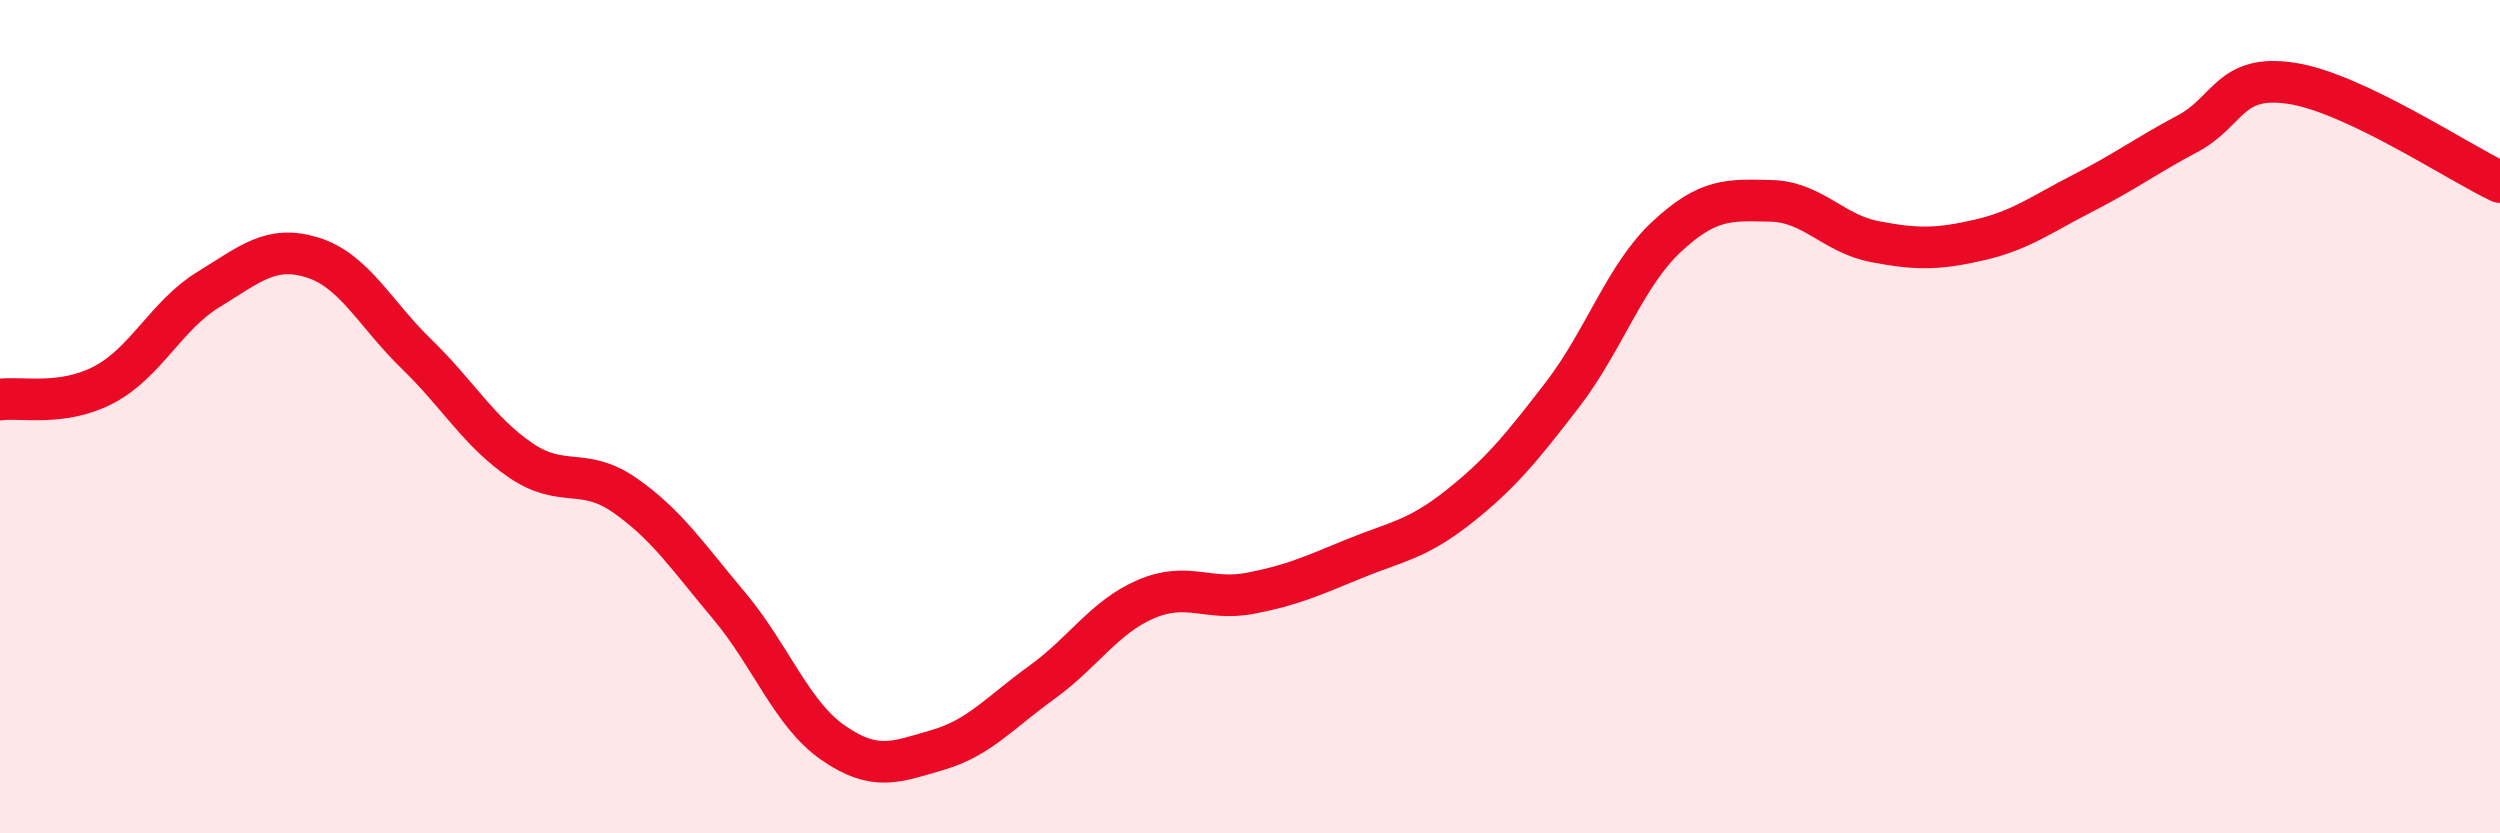
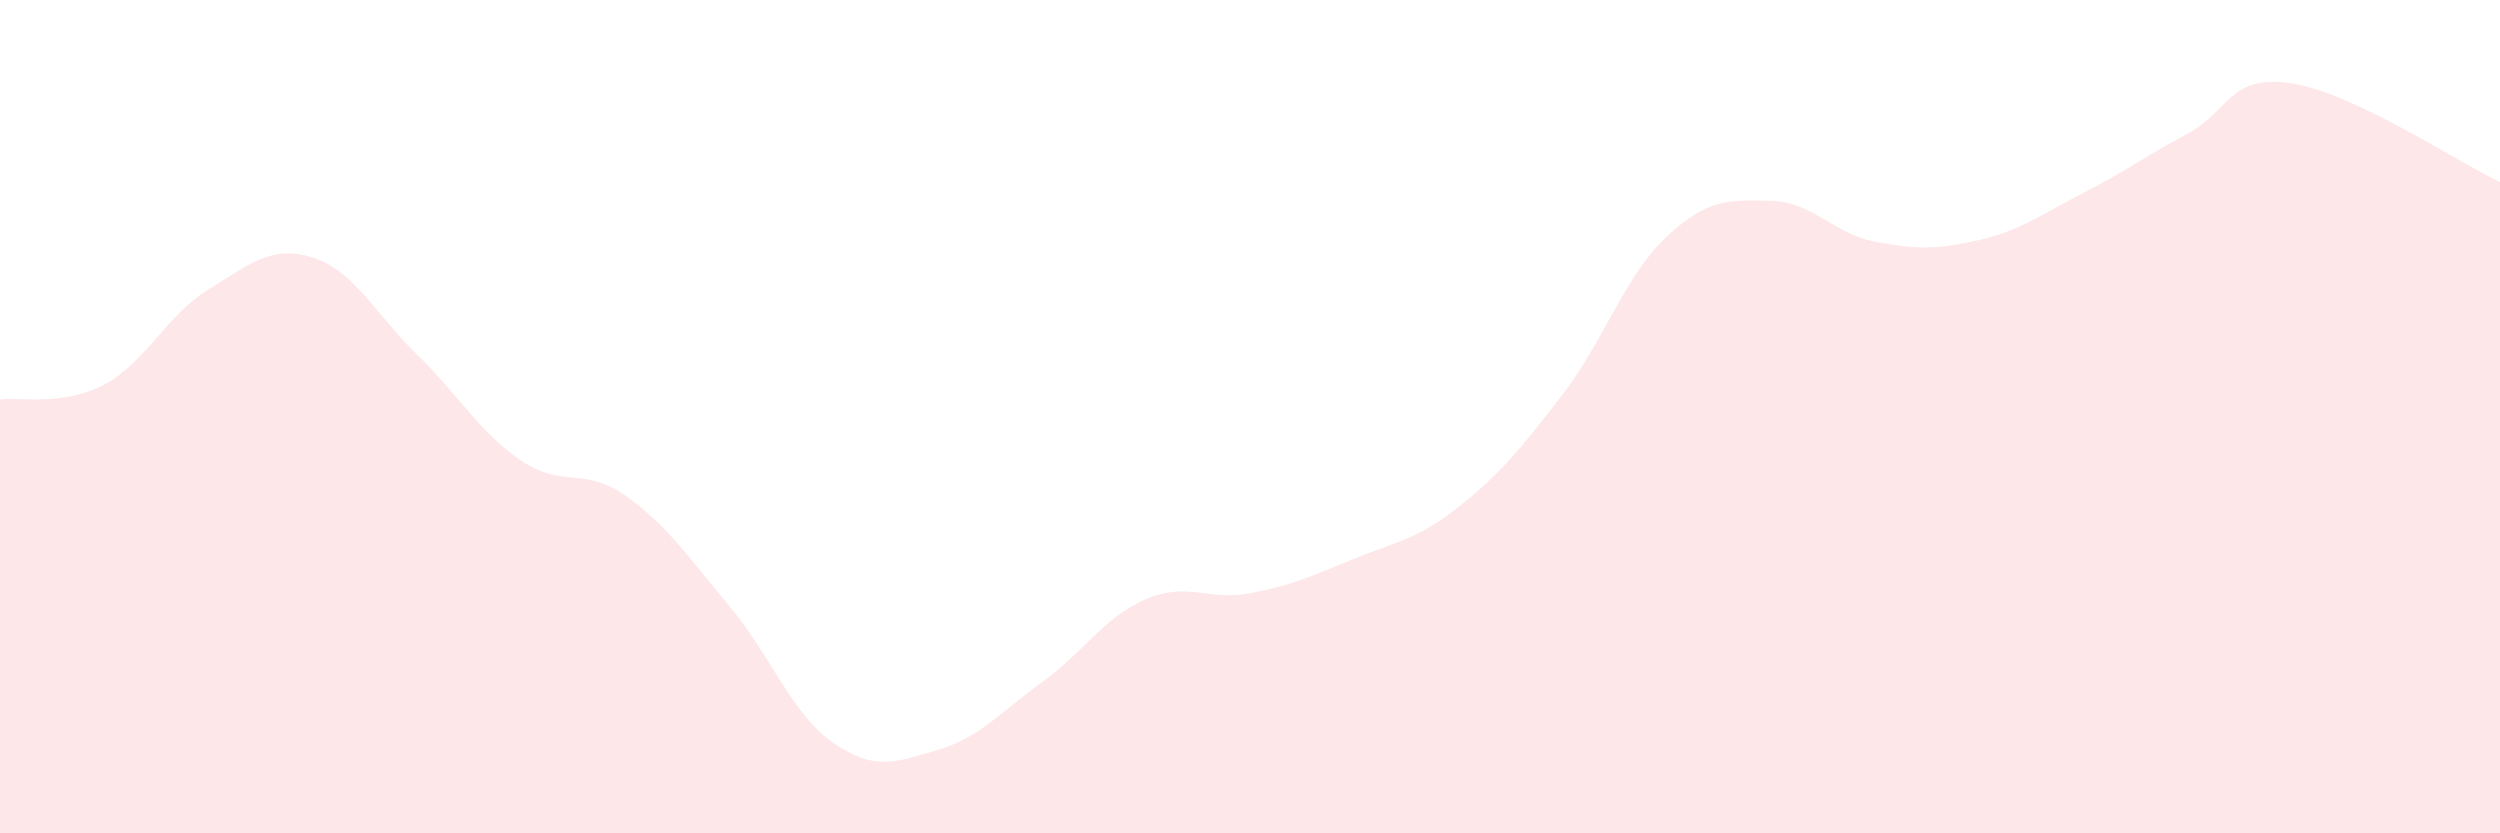
<svg xmlns="http://www.w3.org/2000/svg" width="60" height="20" viewBox="0 0 60 20">
  <path d="M 0,9.59 C 0.5,9.52 1.5,9.76 2.5,9.23 C 3.5,8.7 4,7.56 5,6.95 C 6,6.34 6.5,5.87 7.5,6.18 C 8.5,6.49 9,7.53 10,8.5 C 11,9.47 11.5,10.37 12.5,11.05 C 13.5,11.73 14,11.19 15,11.89 C 16,12.59 16.5,13.35 17.5,14.54 C 18.5,15.73 19,17.14 20,17.83 C 21,18.52 21.5,18.29 22.5,18 C 23.5,17.71 24,17.1 25,16.38 C 26,15.66 26.5,14.81 27.5,14.38 C 28.5,13.95 29,14.43 30,14.24 C 31,14.05 31.5,13.82 32.5,13.41 C 33.5,13 34,12.96 35,12.17 C 36,11.38 36.5,10.77 37.5,9.47 C 38.5,8.17 39,6.61 40,5.68 C 41,4.75 41.5,4.8 42.5,4.82 C 43.5,4.84 44,5.61 45,5.8 C 46,5.99 46.5,5.99 47.5,5.76 C 48.5,5.53 49,5.14 50,4.63 C 51,4.12 51.5,3.74 52.5,3.21 C 53.5,2.68 53.5,1.77 55,2 C 56.5,2.23 59,3.9 60,4.37L60 20L0 20Z" fill="#EB0A25" opacity="0.1" stroke-linecap="round" stroke-linejoin="round" />
-   <path d="M 0,9.59 C 0.5,9.52 1.5,9.76 2.5,9.23 C 3.5,8.7 4,7.56 5,6.95 C 6,6.34 6.5,5.87 7.5,6.18 C 8.5,6.49 9,7.53 10,8.5 C 11,9.47 11.5,10.37 12.5,11.05 C 13.5,11.73 14,11.19 15,11.89 C 16,12.59 16.5,13.35 17.5,14.54 C 18.5,15.73 19,17.14 20,17.83 C 21,18.52 21.5,18.29 22.5,18 C 23.5,17.71 24,17.1 25,16.38 C 26,15.66 26.5,14.81 27.5,14.38 C 28.5,13.95 29,14.43 30,14.24 C 31,14.05 31.5,13.82 32.5,13.41 C 33.5,13 34,12.96 35,12.17 C 36,11.38 36.5,10.77 37.5,9.47 C 38.5,8.17 39,6.61 40,5.68 C 41,4.75 41.5,4.8 42.5,4.82 C 43.5,4.84 44,5.61 45,5.8 C 46,5.99 46.5,5.99 47.5,5.76 C 48.5,5.53 49,5.14 50,4.63 C 51,4.12 51.5,3.74 52.5,3.21 C 53.5,2.68 53.5,1.77 55,2 C 56.5,2.23 59,3.9 60,4.37" stroke="#EB0A25" stroke-width="1" fill="none" stroke-linecap="round" stroke-linejoin="round" />
</svg>